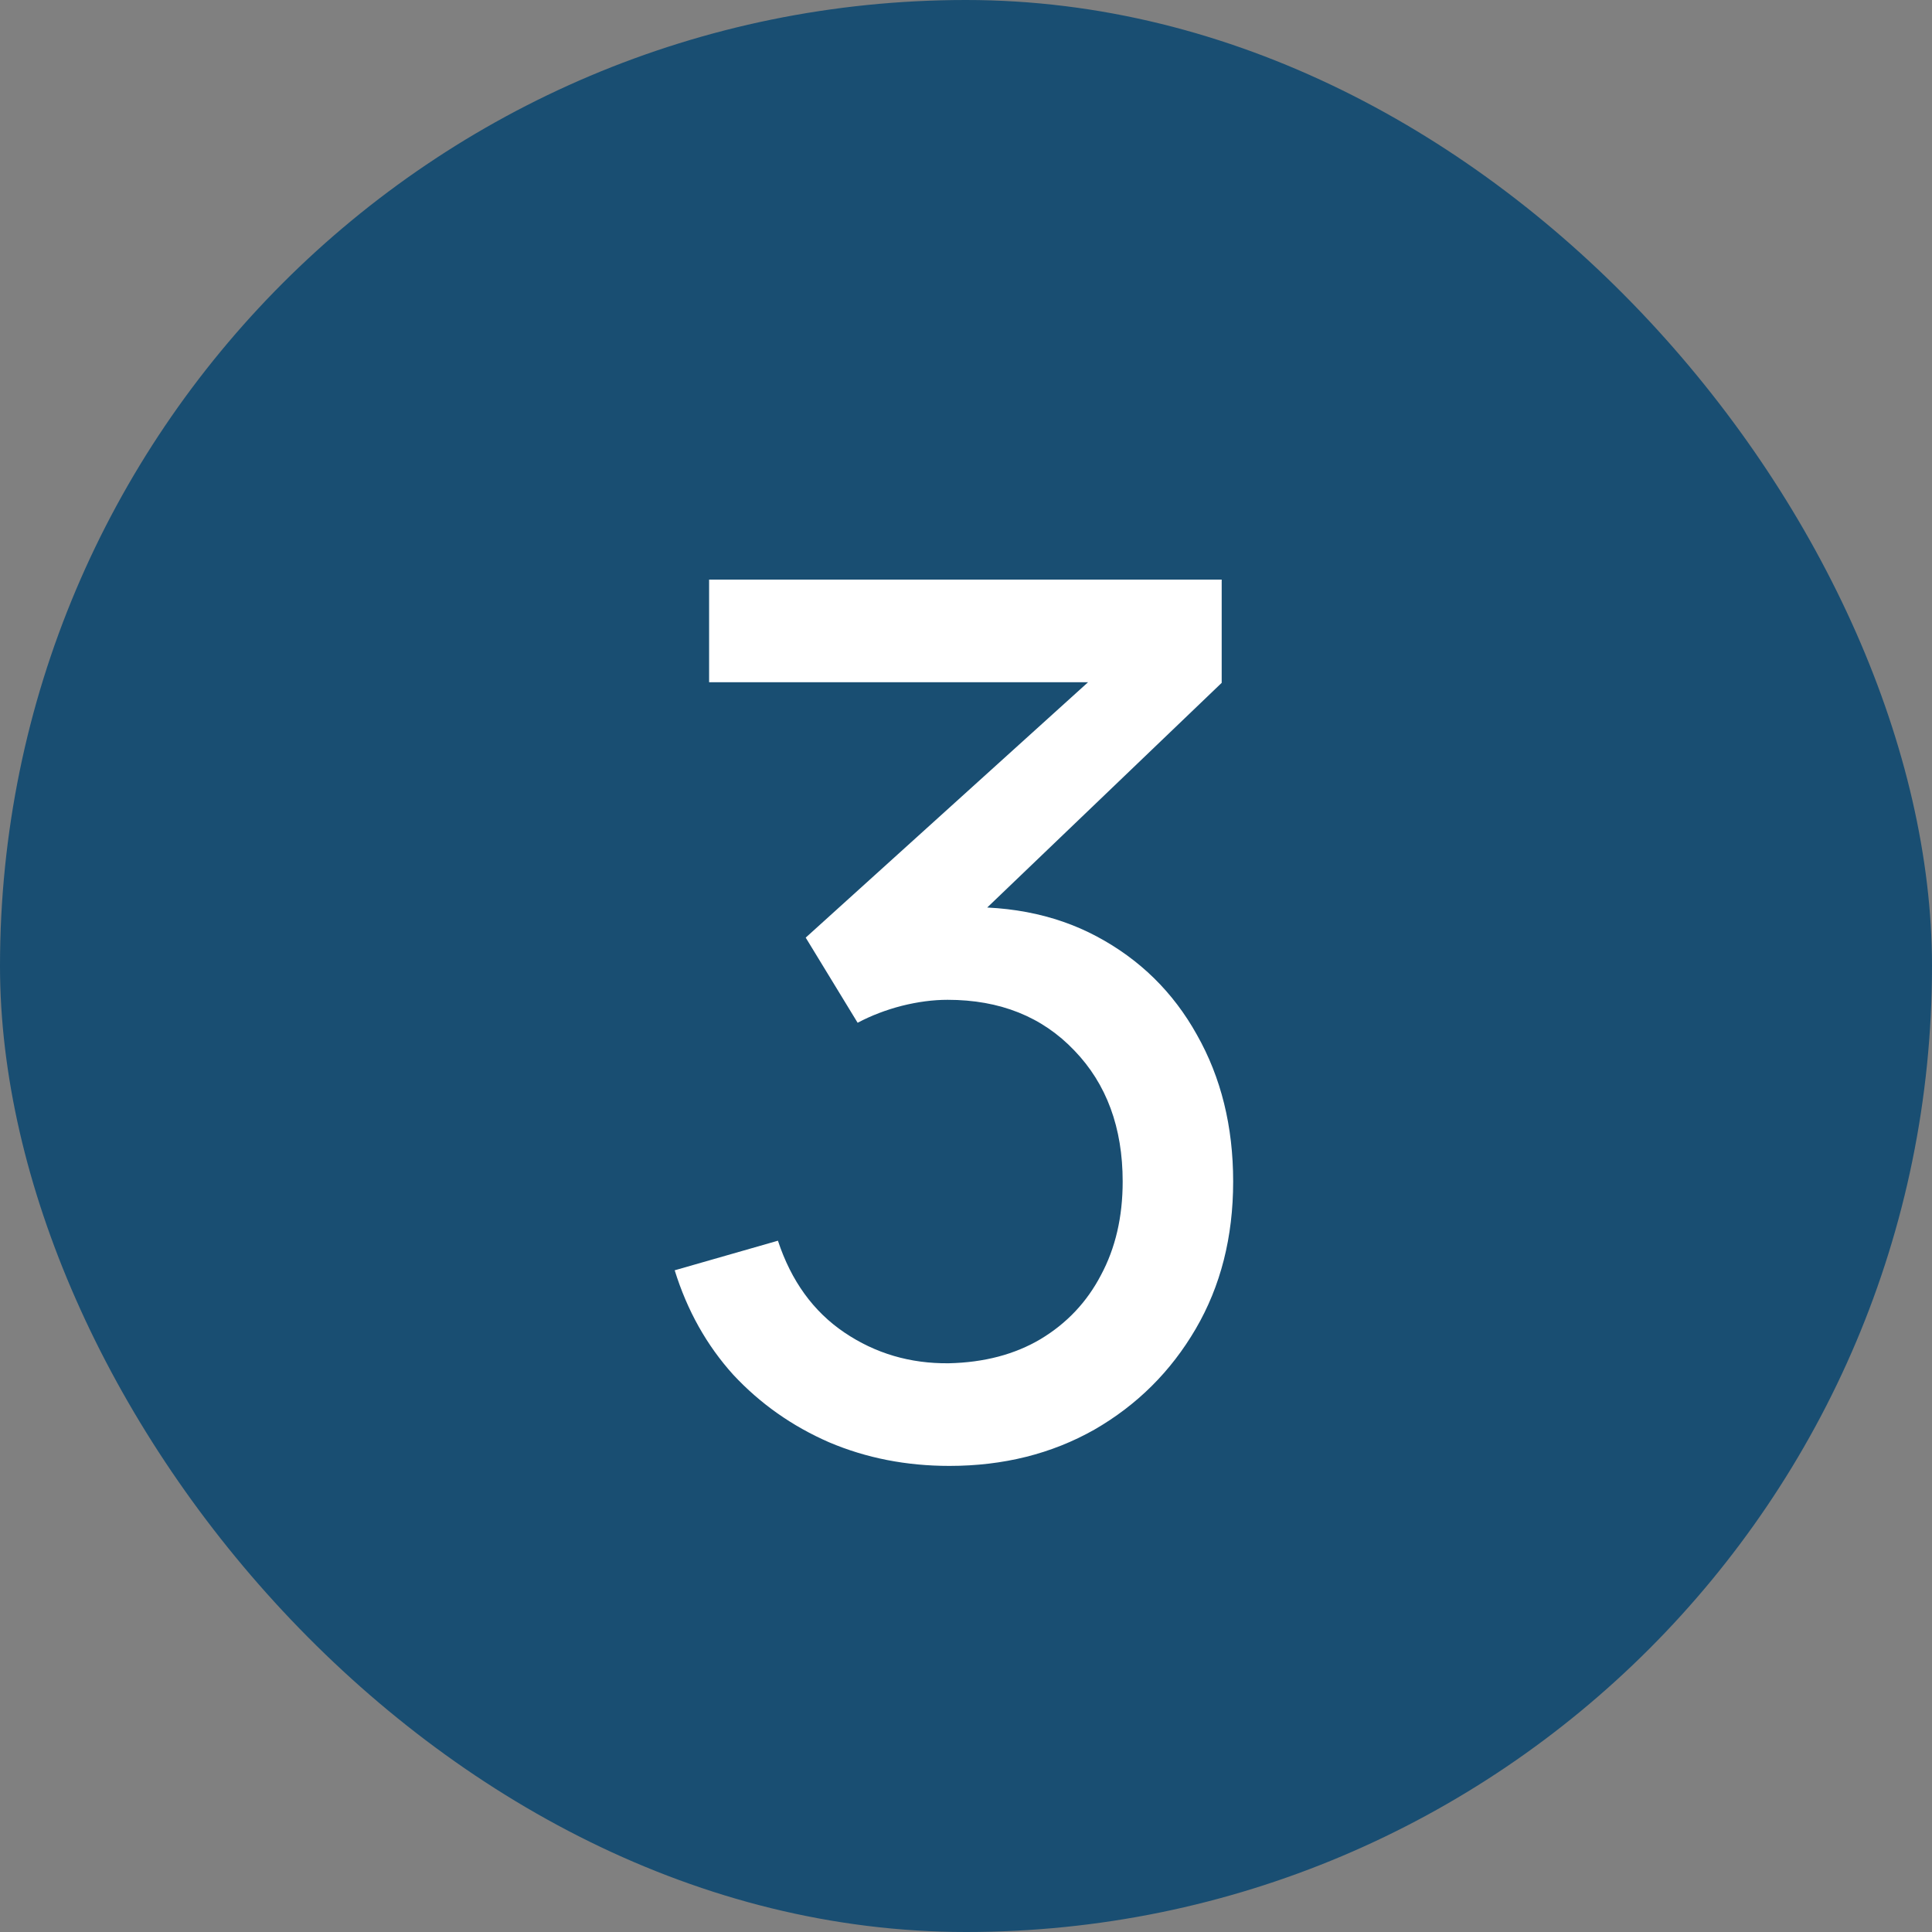
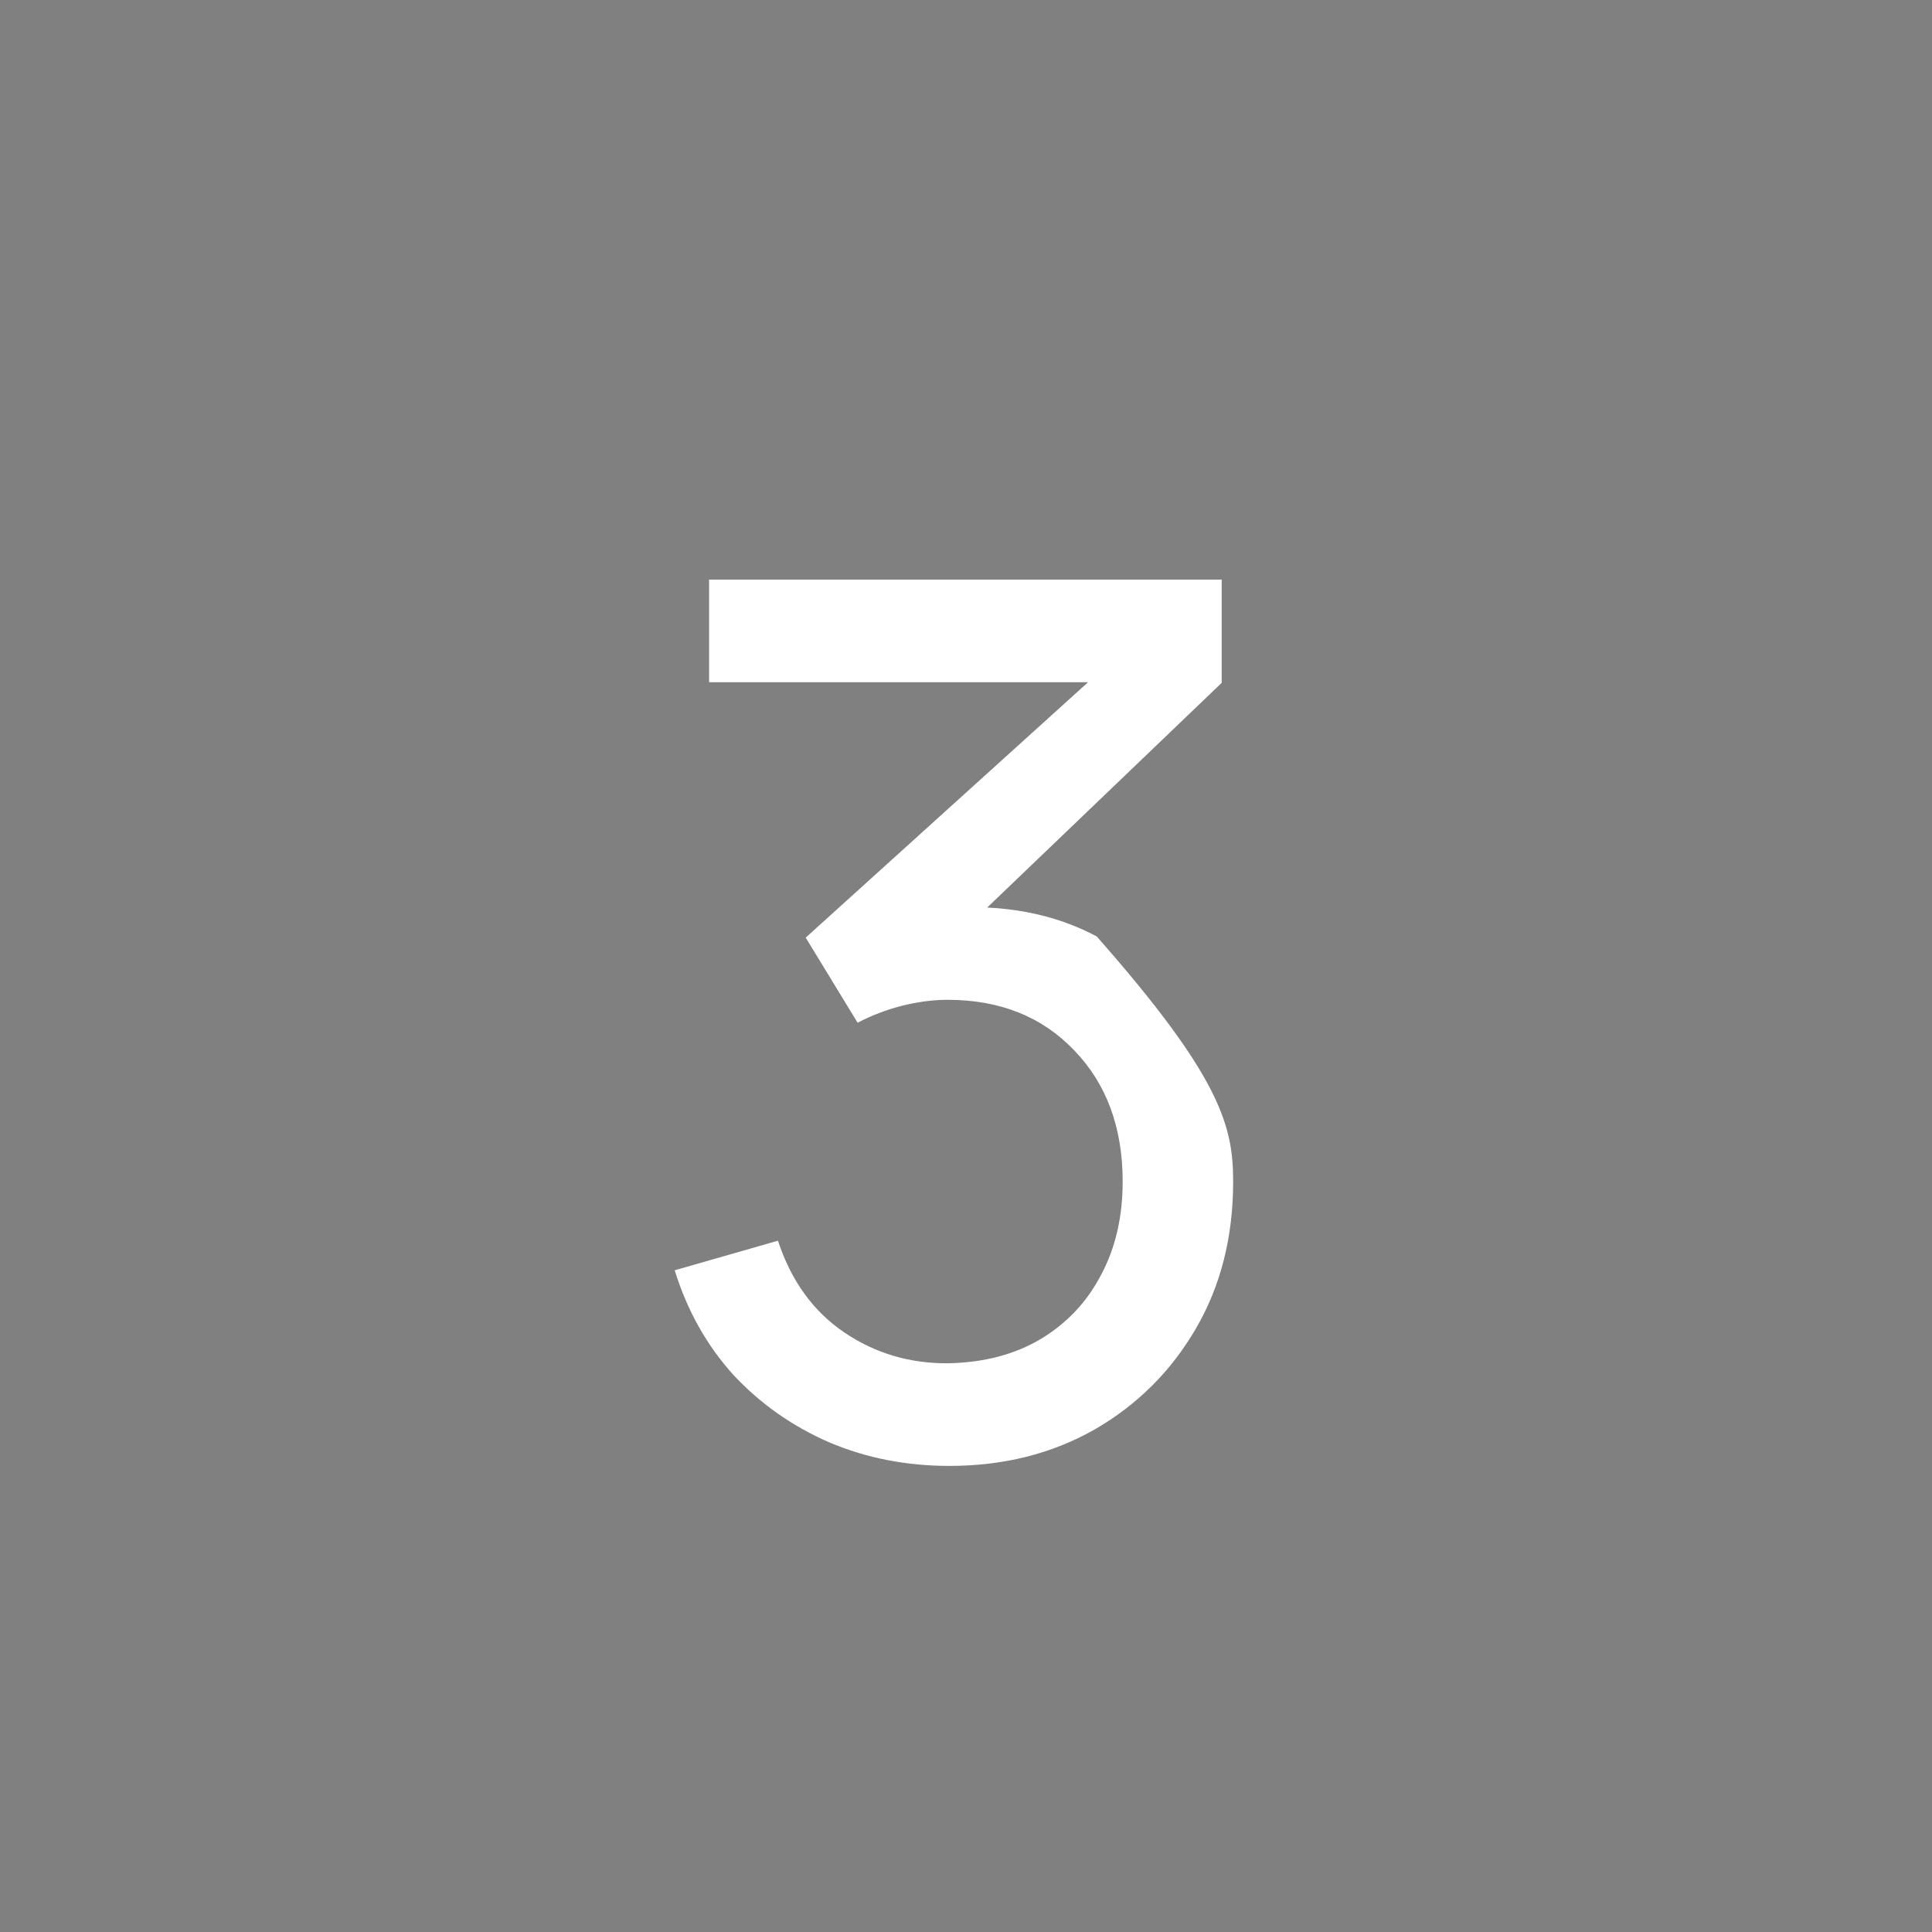
<svg xmlns="http://www.w3.org/2000/svg" width="32" height="32" viewBox="0 0 32 32" fill="none">
  <rect x="0" y="0" width="32" height="32" fill="#808080" stroke="none" />
-   <rect width="32" height="32" rx="16" fill="#194E72" />
-   <path d="M15.725 24.28C15.012 24.28 14.348 24.15 13.735 23.89C13.122 23.623 12.592 23.25 12.145 22.77C11.705 22.283 11.382 21.707 11.175 21.04L12.885 20.55C13.105 21.217 13.472 21.723 13.985 22.07C14.498 22.417 15.075 22.587 15.715 22.58C16.302 22.567 16.808 22.433 17.235 22.18C17.668 21.92 18.002 21.567 18.235 21.12C18.475 20.673 18.595 20.157 18.595 19.57C18.595 18.677 18.328 17.953 17.795 17.4C17.262 16.84 16.562 16.56 15.695 16.56C15.455 16.56 15.202 16.593 14.935 16.66C14.675 16.727 14.432 16.82 14.205 16.94L13.345 15.53L18.685 10.7L18.915 11.3H11.745V9.6H20.235V11.31L15.685 15.67L15.665 15.04C16.618 14.973 17.452 15.13 18.165 15.51C18.878 15.89 19.432 16.433 19.825 17.14C20.225 17.847 20.425 18.657 20.425 19.57C20.425 20.49 20.218 21.303 19.805 22.01C19.392 22.717 18.832 23.273 18.125 23.68C17.418 24.08 16.618 24.28 15.725 24.28Z" fill="white" />
+   <path d="M15.725 24.28C15.012 24.28 14.348 24.15 13.735 23.89C13.122 23.623 12.592 23.25 12.145 22.77C11.705 22.283 11.382 21.707 11.175 21.04L12.885 20.55C13.105 21.217 13.472 21.723 13.985 22.07C14.498 22.417 15.075 22.587 15.715 22.58C16.302 22.567 16.808 22.433 17.235 22.18C17.668 21.92 18.002 21.567 18.235 21.12C18.475 20.673 18.595 20.157 18.595 19.57C18.595 18.677 18.328 17.953 17.795 17.4C17.262 16.84 16.562 16.56 15.695 16.56C15.455 16.56 15.202 16.593 14.935 16.66C14.675 16.727 14.432 16.82 14.205 16.94L13.345 15.53L18.685 10.7L18.915 11.3H11.745V9.6H20.235V11.31L15.685 15.67L15.665 15.04C16.618 14.973 17.452 15.13 18.165 15.51C20.225 17.847 20.425 18.657 20.425 19.57C20.425 20.49 20.218 21.303 19.805 22.01C19.392 22.717 18.832 23.273 18.125 23.68C17.418 24.08 16.618 24.28 15.725 24.28Z" fill="white" />
</svg>